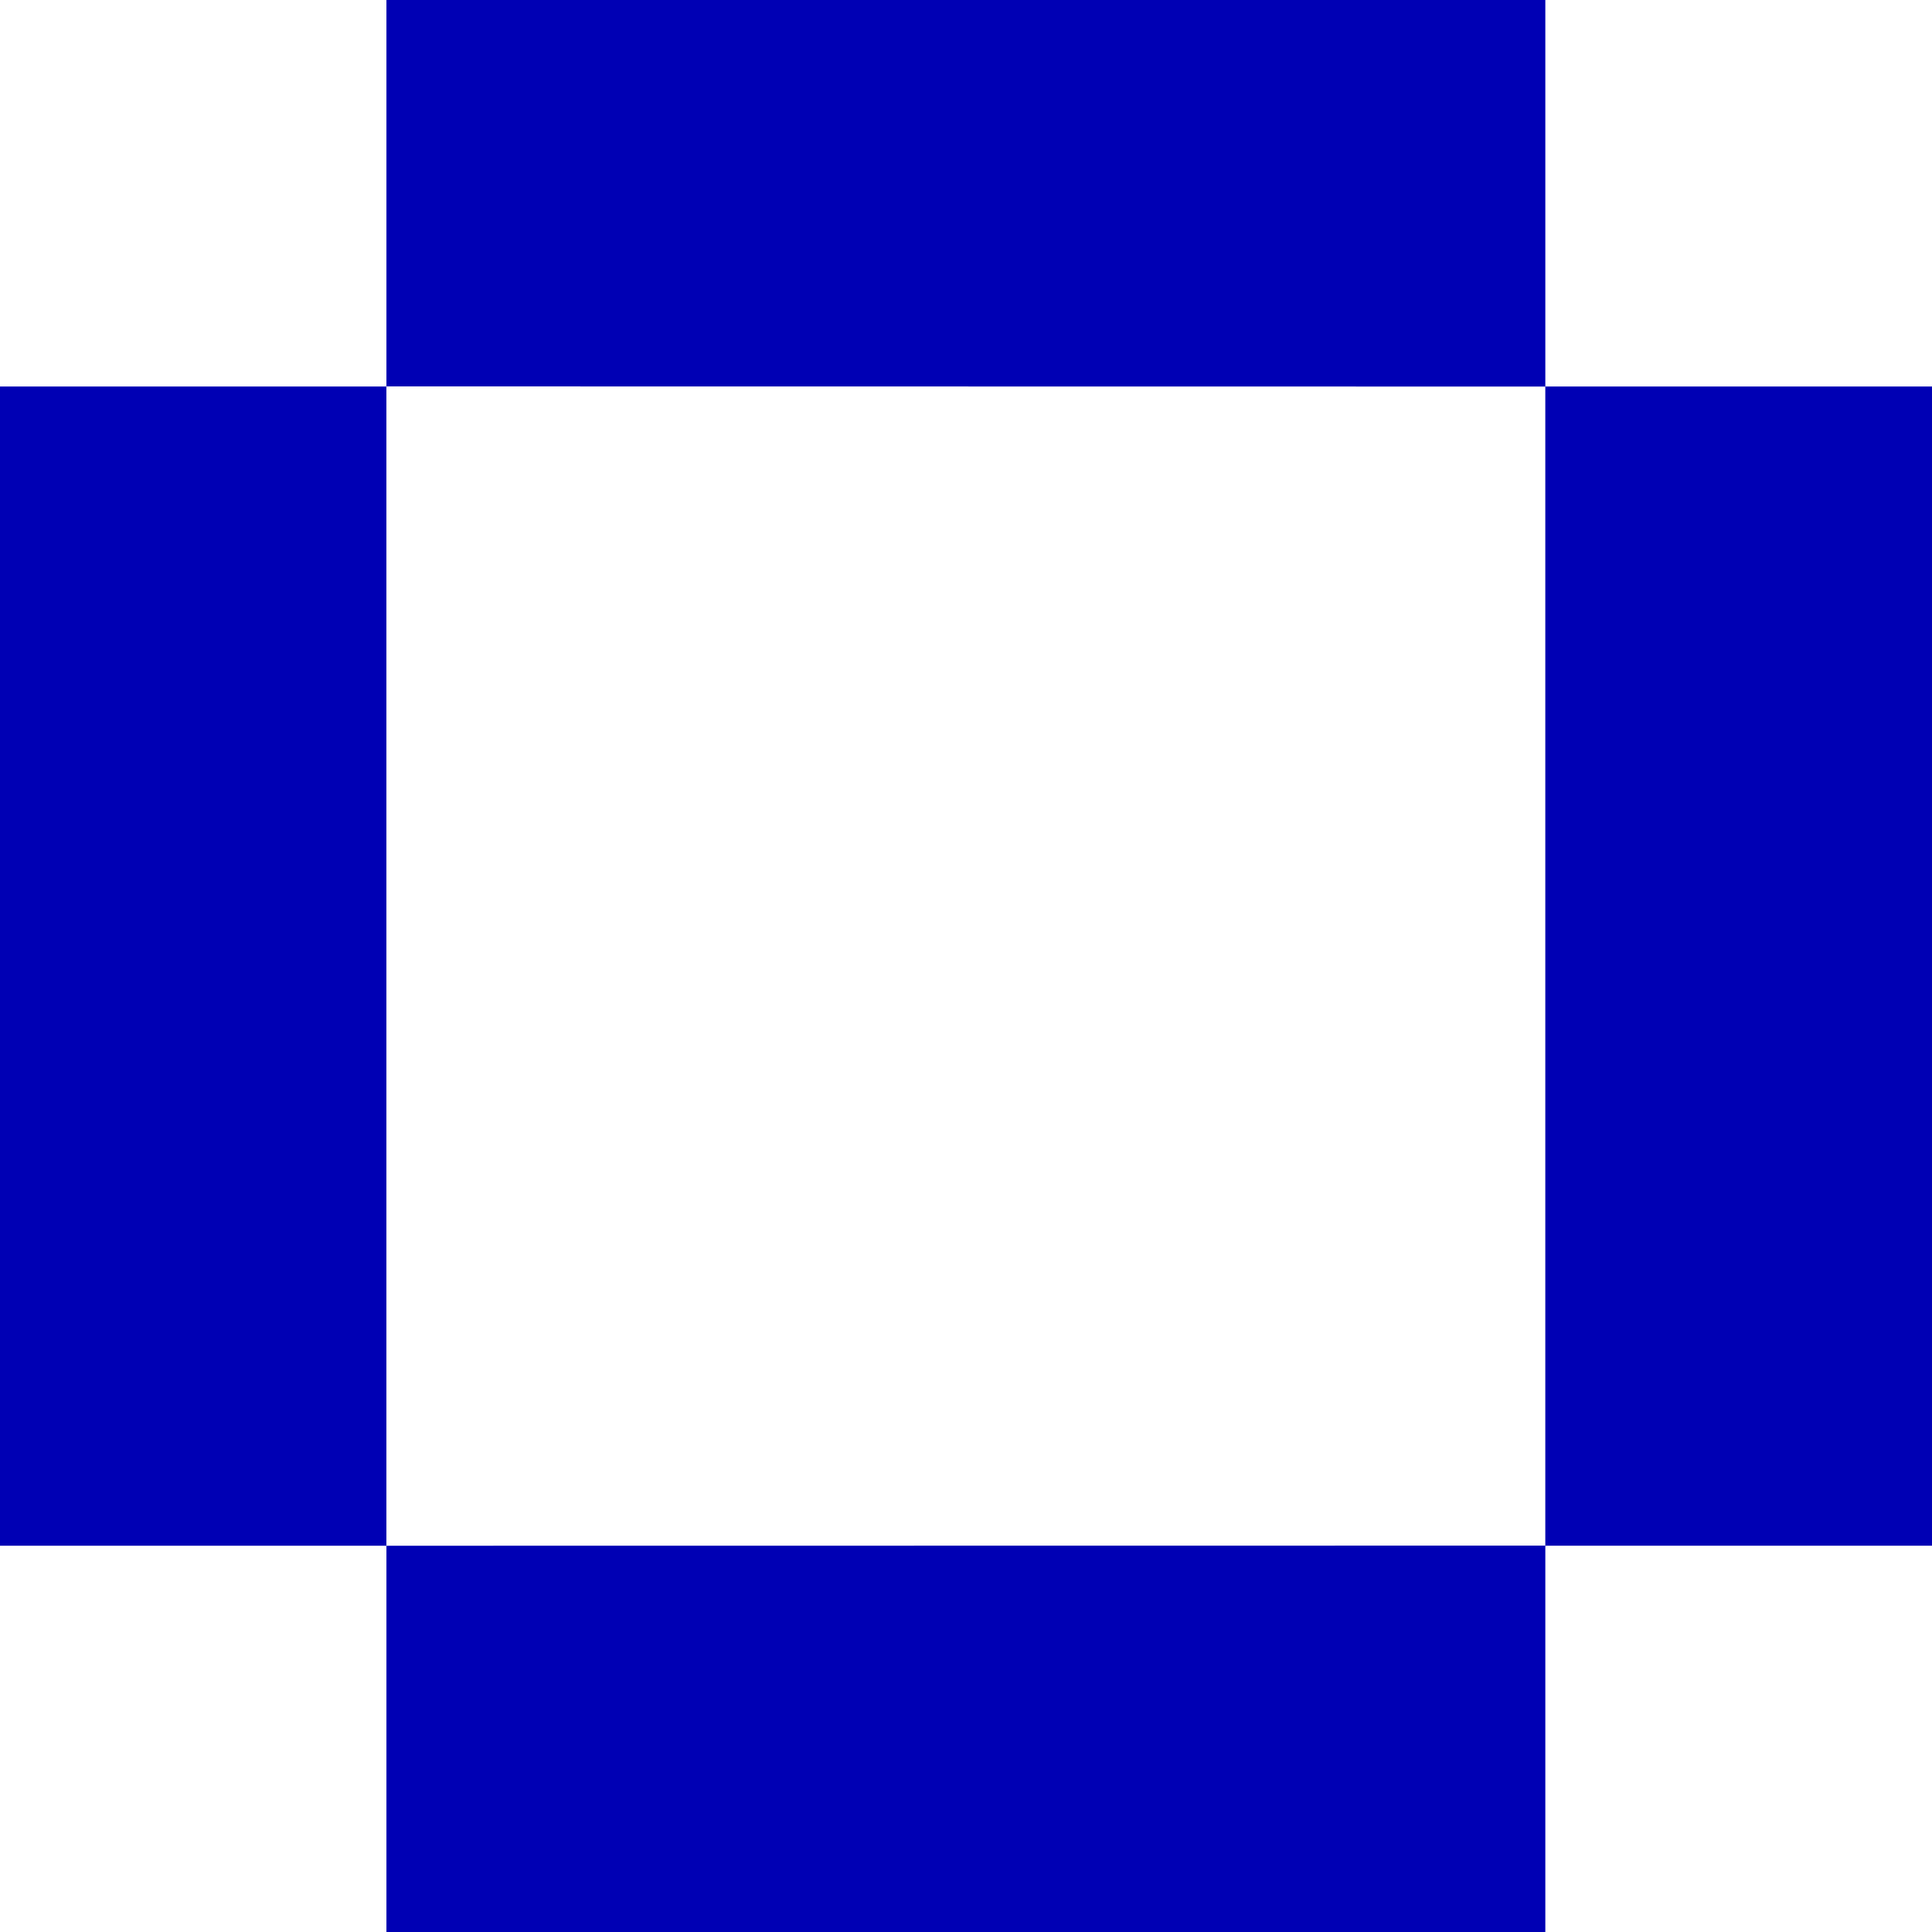
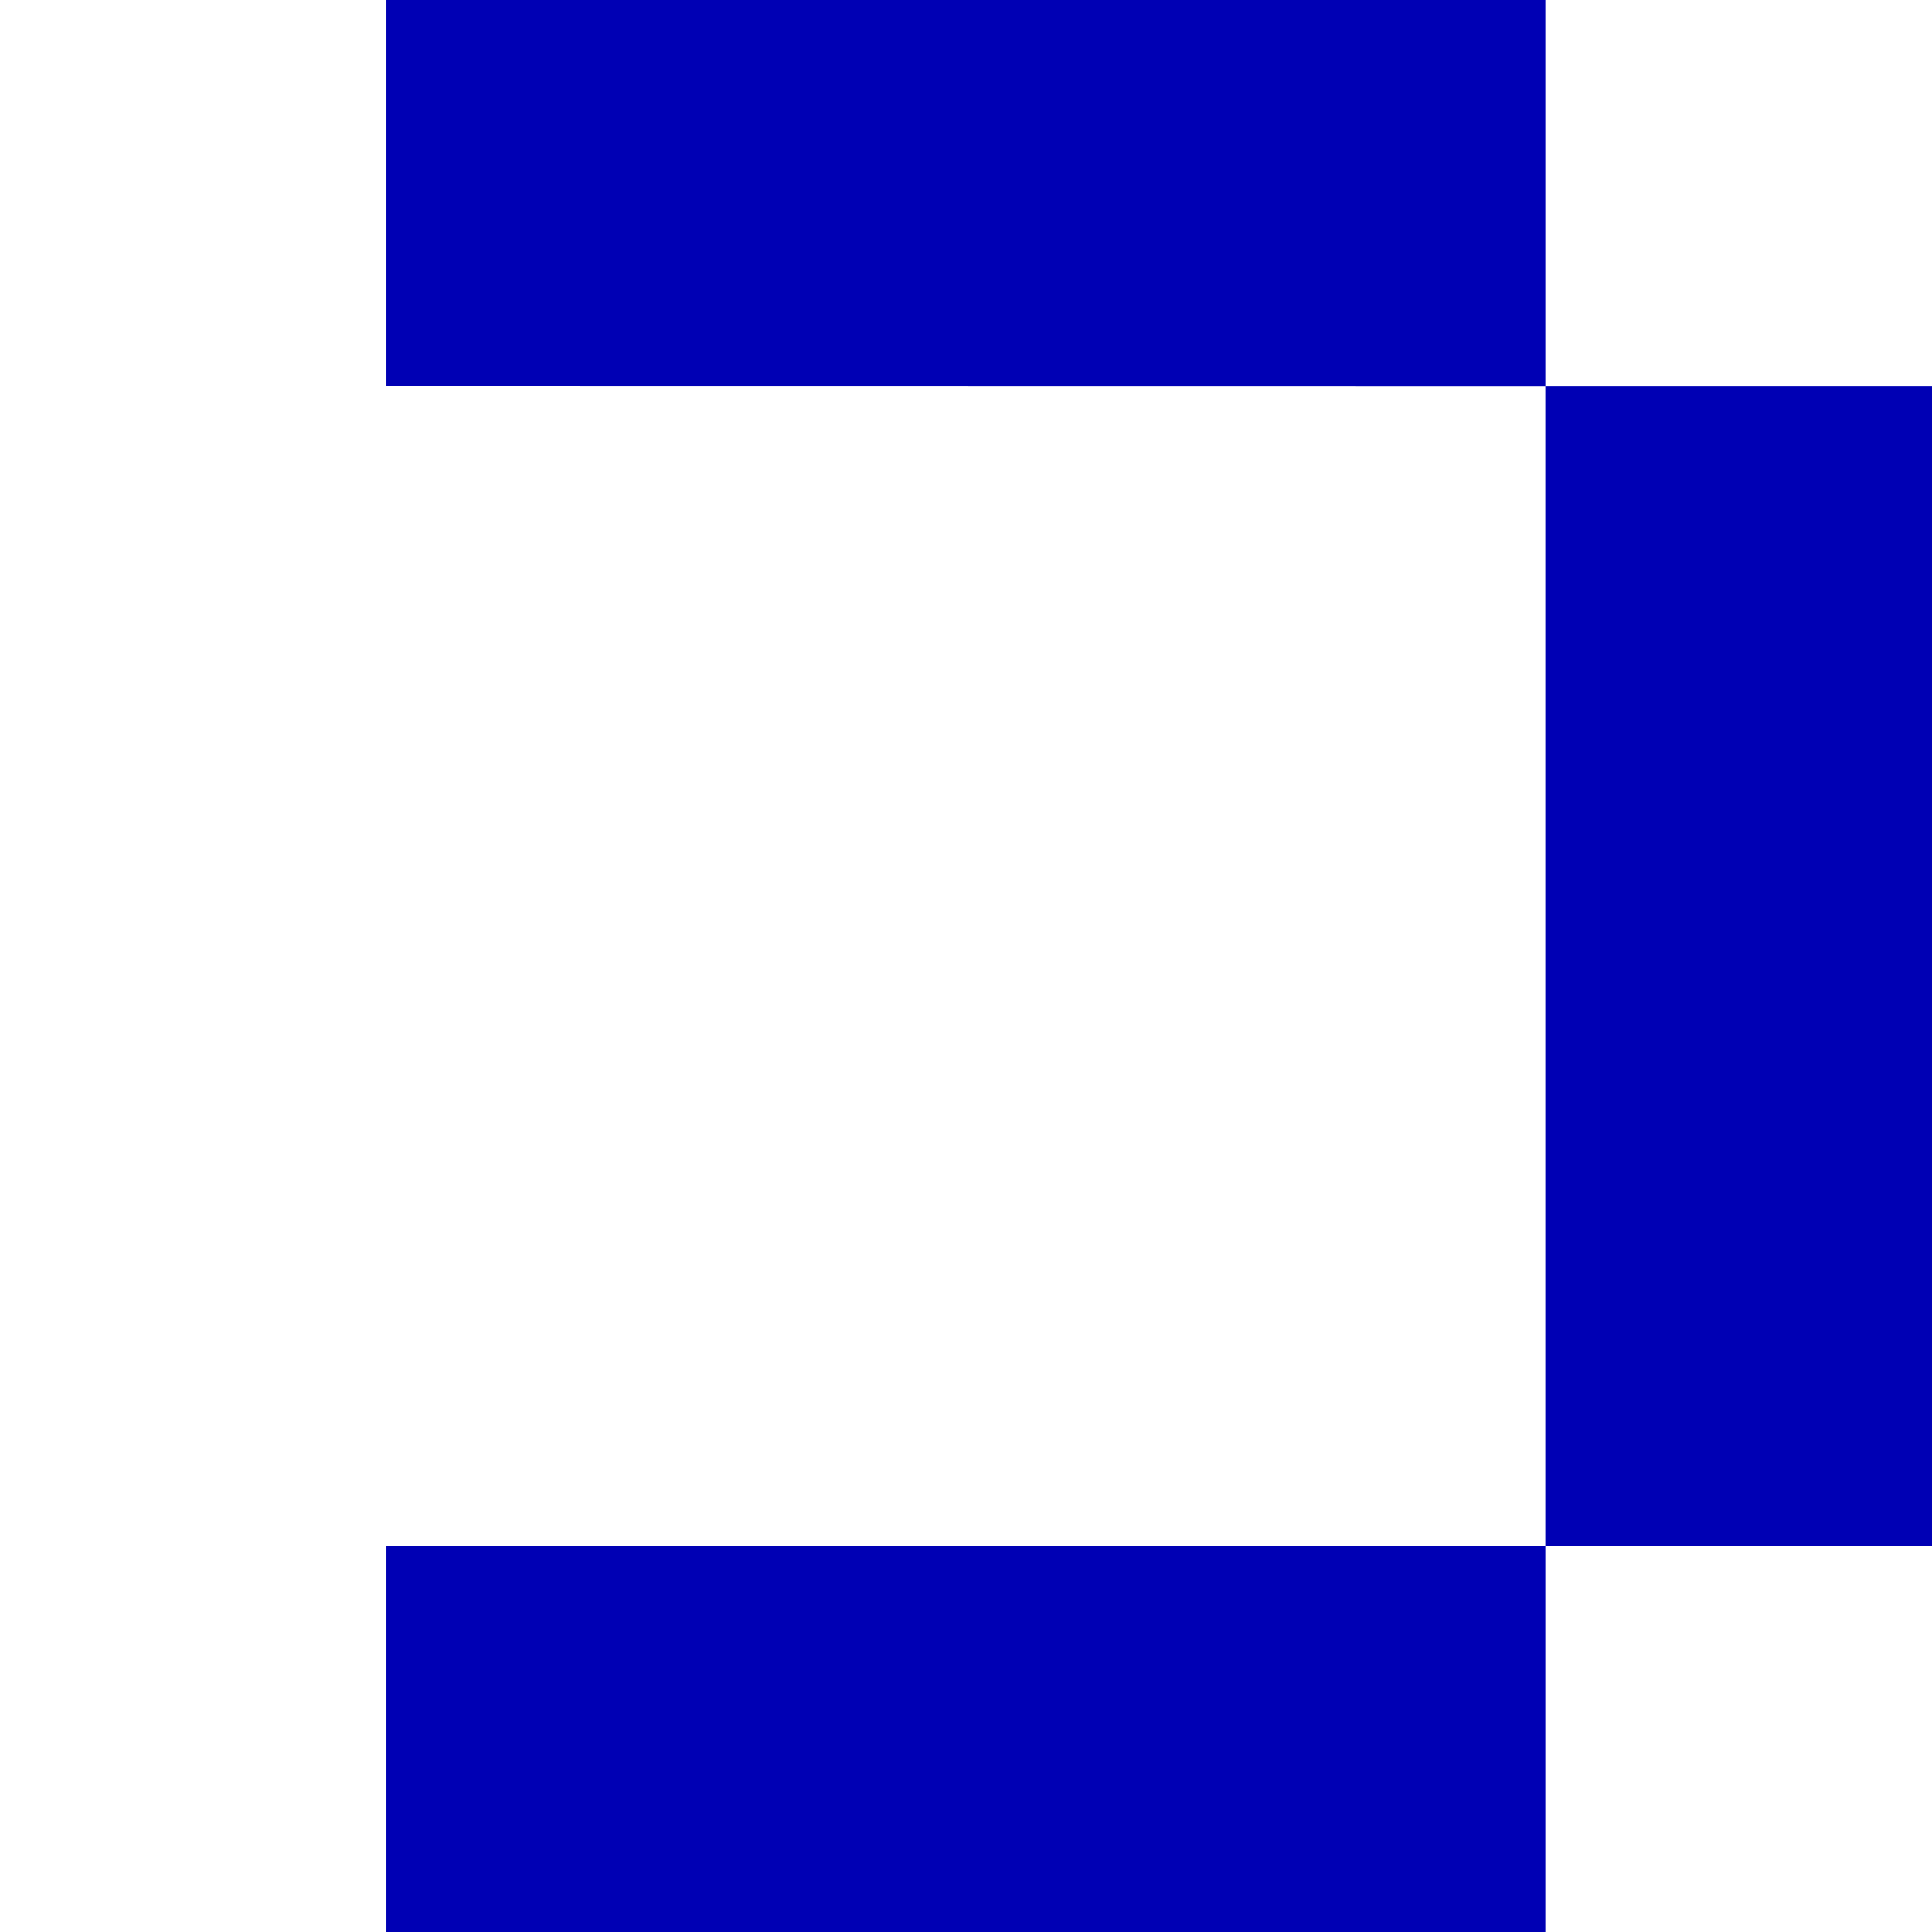
<svg xmlns="http://www.w3.org/2000/svg" width="162" height="162" viewBox="0 0 162 162" fill="none">
  <path d="M129.575 32.413L32.402 32.4V0H129.577V32.409H162V129.61H129.577V162H32.402V129.612L129.575 129.6V32.413Z" fill="#0000B4" />
-   <path d="M0 129.61H32.4V32.409H0V129.61Z" fill="#0000B4" />
</svg>